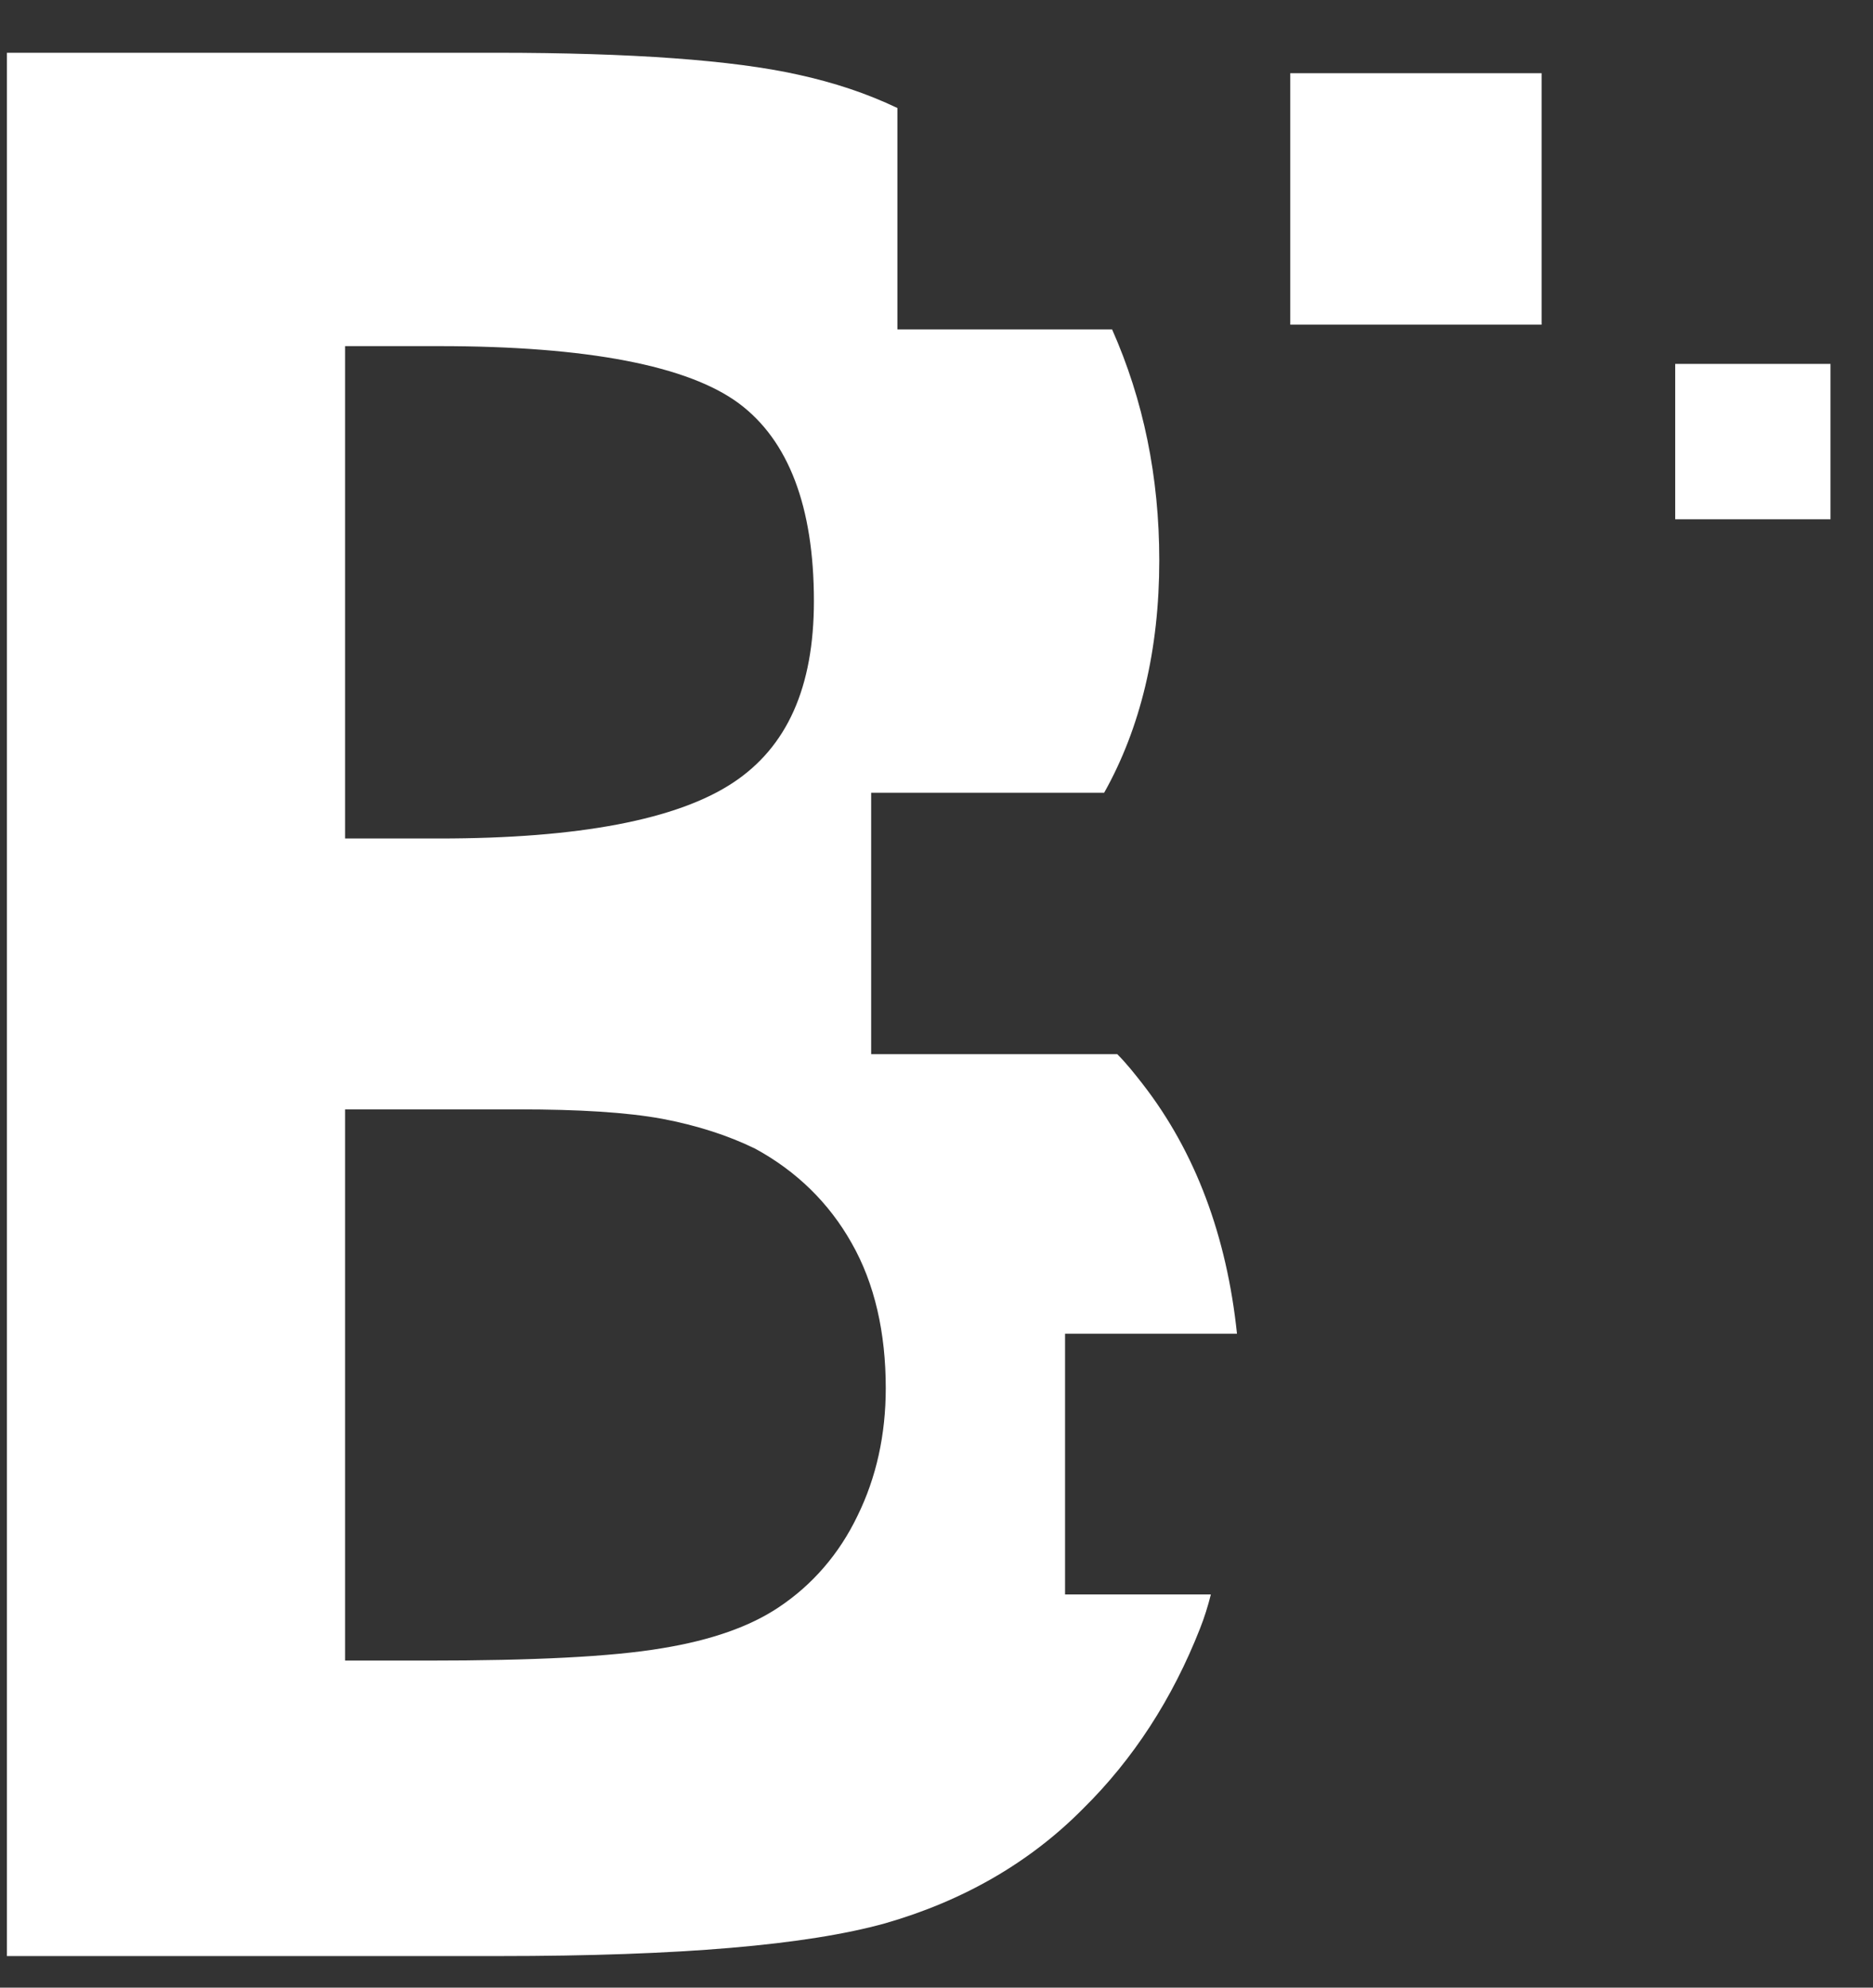
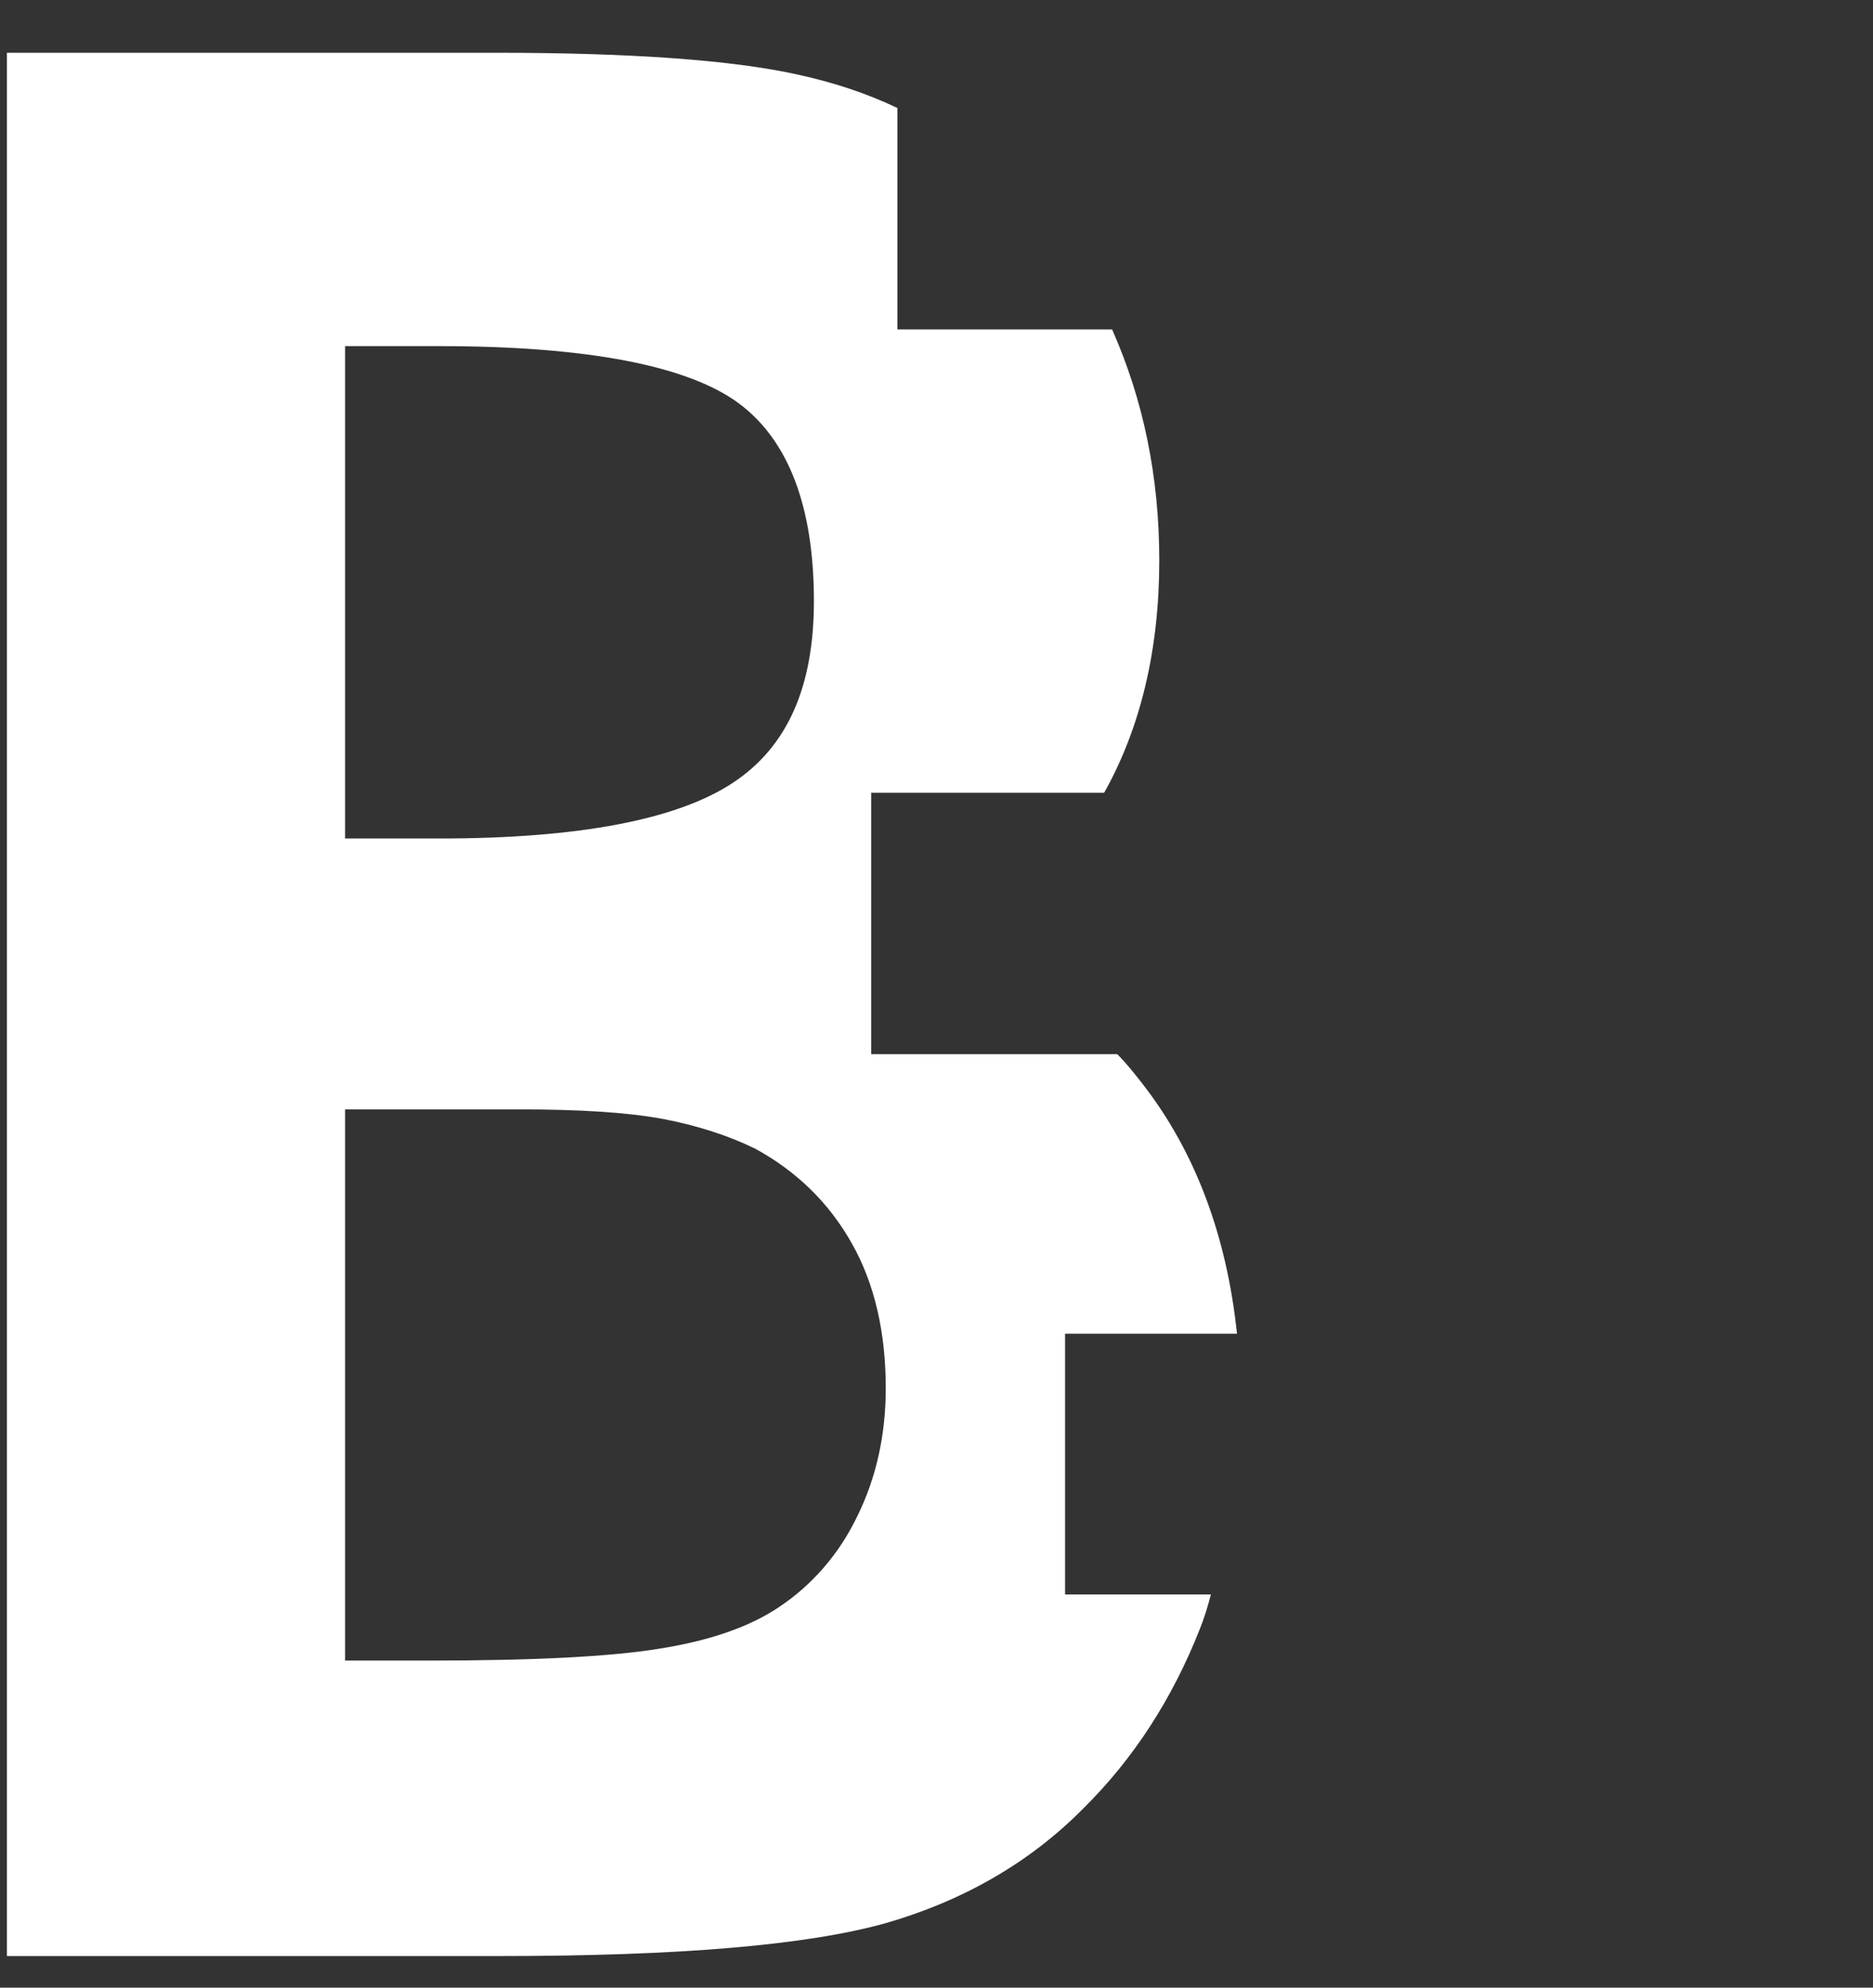
<svg xmlns="http://www.w3.org/2000/svg" width="33" height="35" viewBox="0 0 33 35" fill="none">
  <rect x="0" y="0" width="33" height="35" fill="#333333" stroke="none" />
  <path d="M18.765 23.485H21.794C21.615 21.773 21.065 20.288 20.132 19.088C19.991 18.908 19.85 18.728 19.685 18.563H15.349V13.959H19.454C20.094 12.82 20.425 11.442 20.425 9.868C20.425 8.397 20.145 7.042 19.594 5.801H15.811V1.902C15.273 1.645 14.698 1.454 14.058 1.314C12.908 1.058 11.117 0.929 8.752 0.929H0.122V34.444H8.79C11.986 34.444 14.211 34.251 15.593 33.868C16.974 33.472 18.149 32.793 19.083 31.848C19.965 30.979 20.656 29.916 21.143 28.676C21.219 28.485 21.283 28.28 21.334 28.076H18.765V23.485ZM6.08 6.095H7.743C10.35 6.095 12.128 6.441 13.022 7.106C13.893 7.757 14.34 8.922 14.34 10.584C14.34 12.105 13.866 13.153 12.919 13.78C11.935 14.433 10.197 14.765 7.742 14.765H6.08V6.095H6.08ZM15.107 26.694C14.787 27.361 14.313 27.91 13.713 28.307C13.215 28.639 12.537 28.881 11.668 29.023C10.773 29.175 9.379 29.241 7.537 29.241H6.08V19.535H9.148C10.197 19.535 11.041 19.586 11.668 19.701C12.281 19.817 12.831 19.995 13.304 20.226C14.033 20.622 14.608 21.184 15.004 21.888C15.413 22.604 15.606 23.473 15.606 24.444C15.606 25.262 15.44 26.018 15.107 26.694Z" fill="white" />
-   <path d="M27.161 1.289H22.733V5.717H27.161V1.289Z" fill="white" />
-   <path d="M32.251 6.408H29.515V9.144H32.251V6.408Z" fill="white" />
</svg>